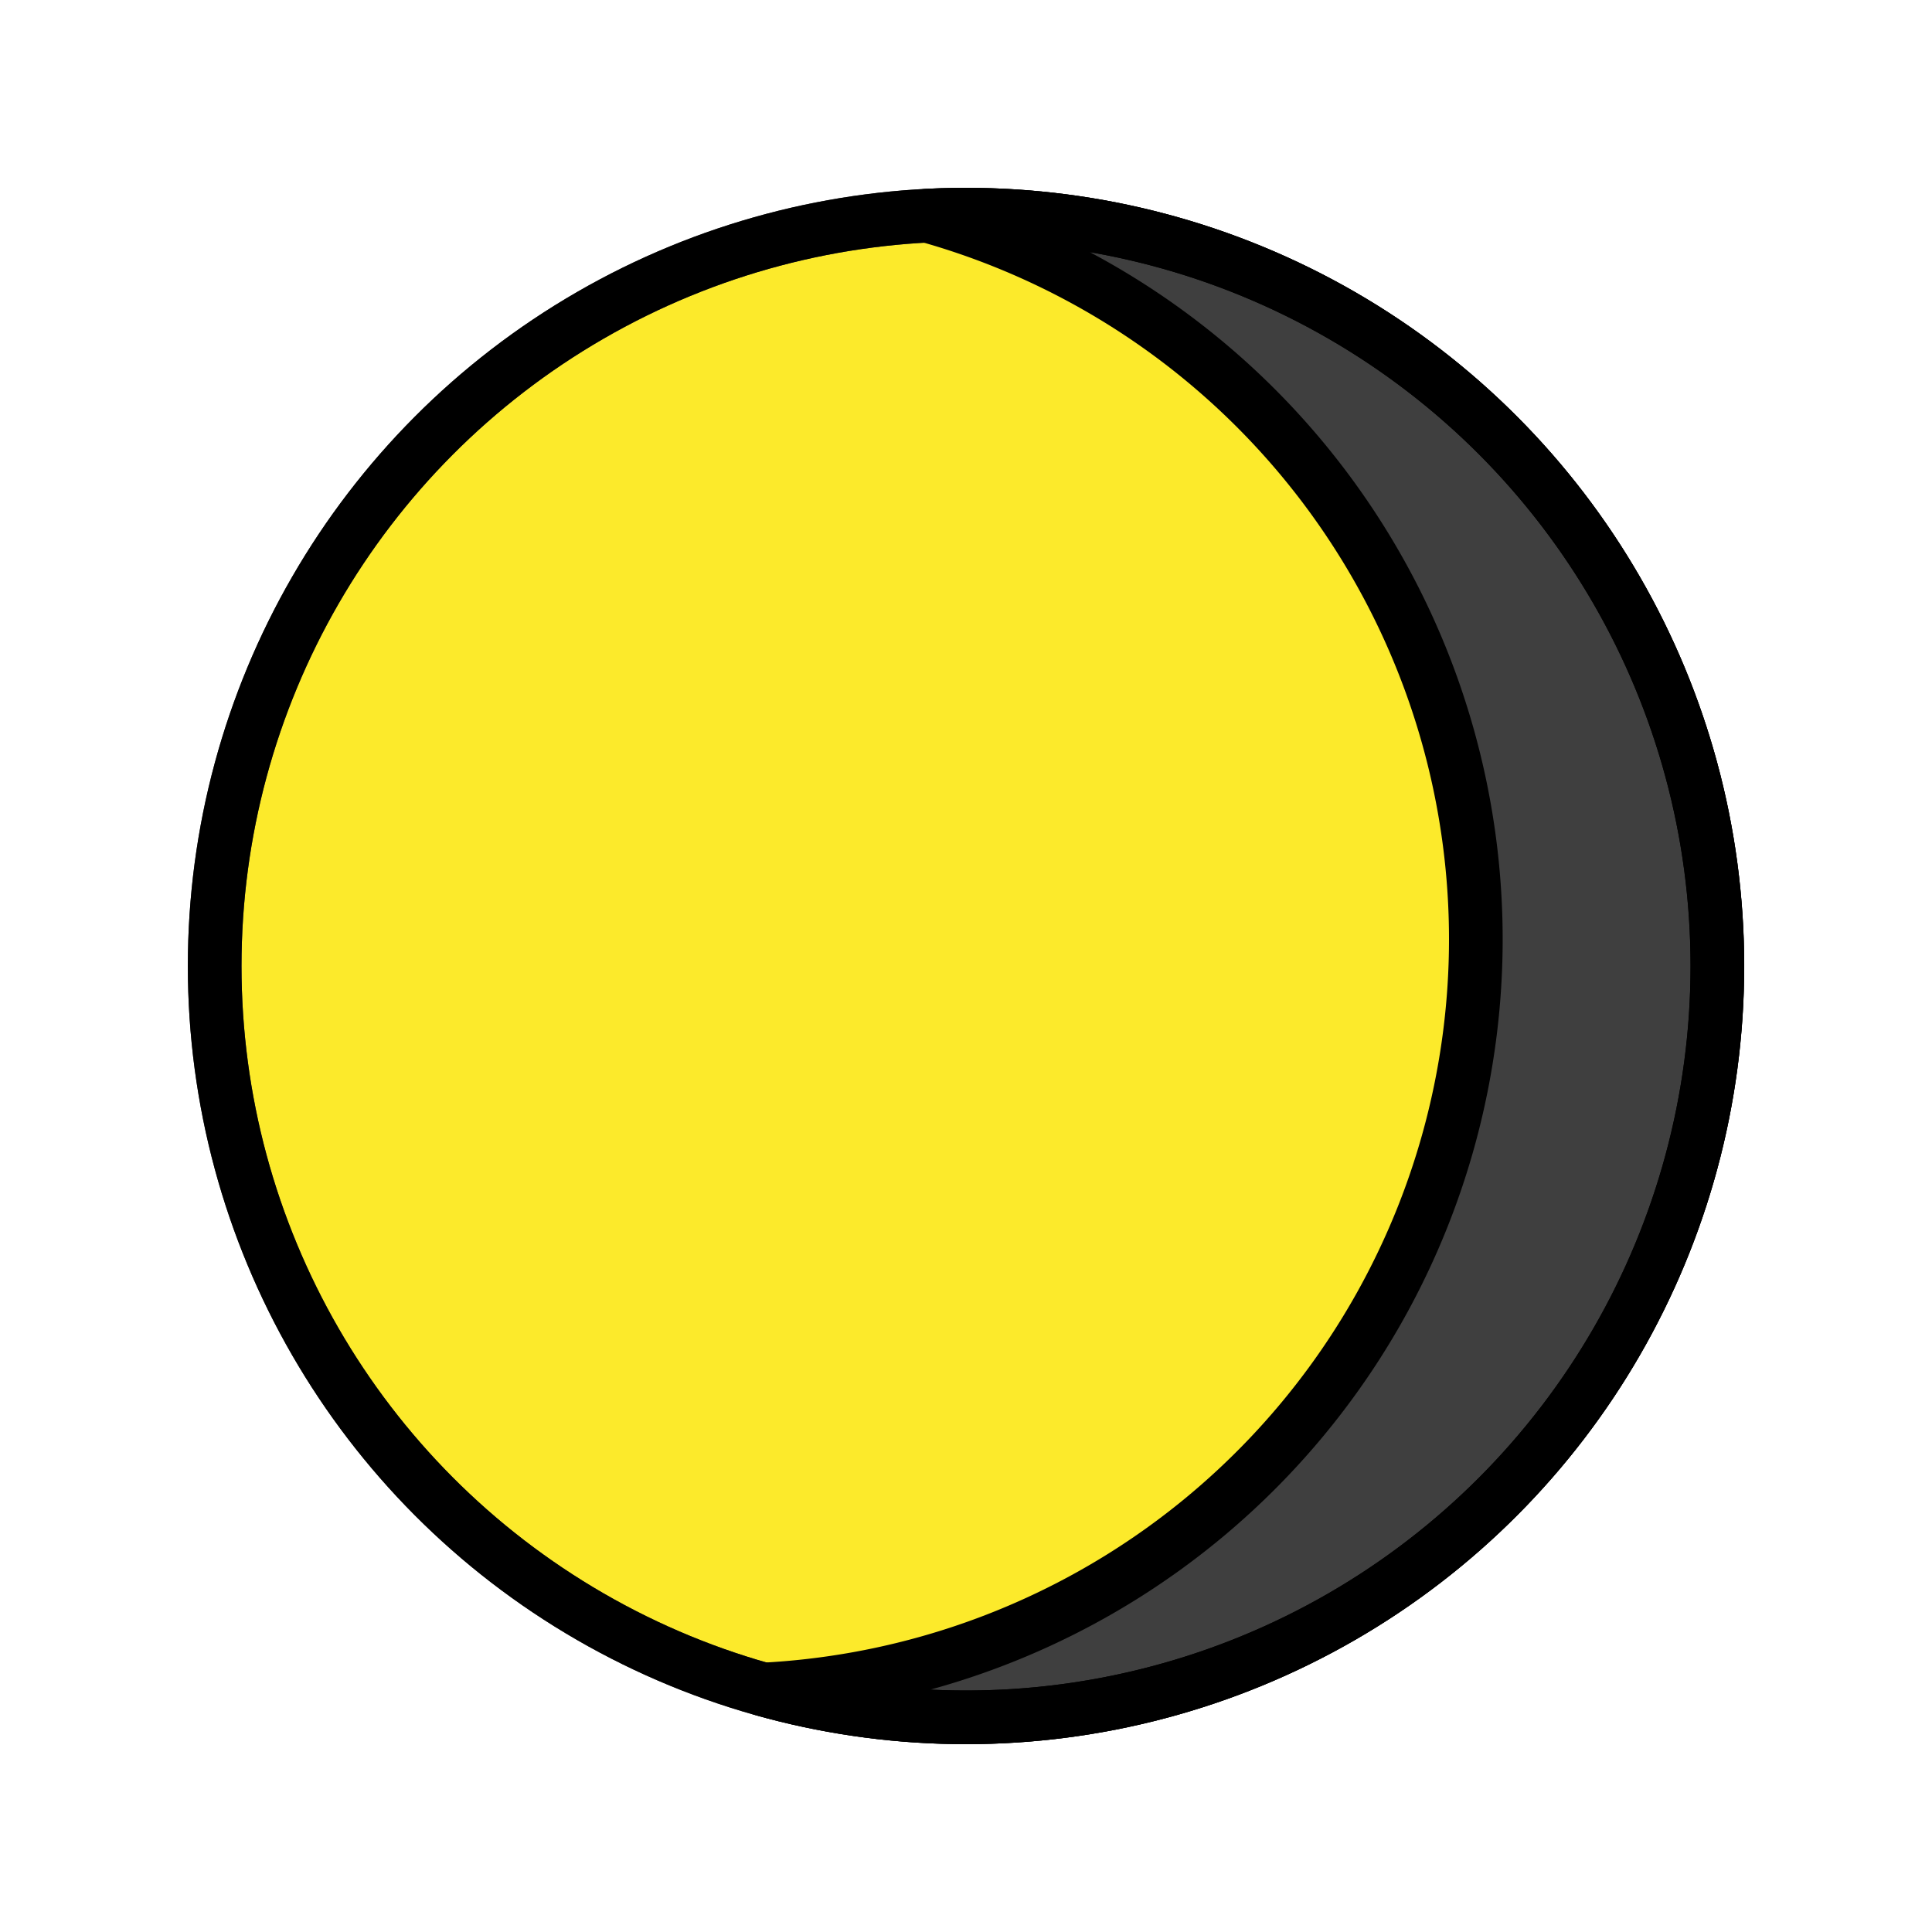
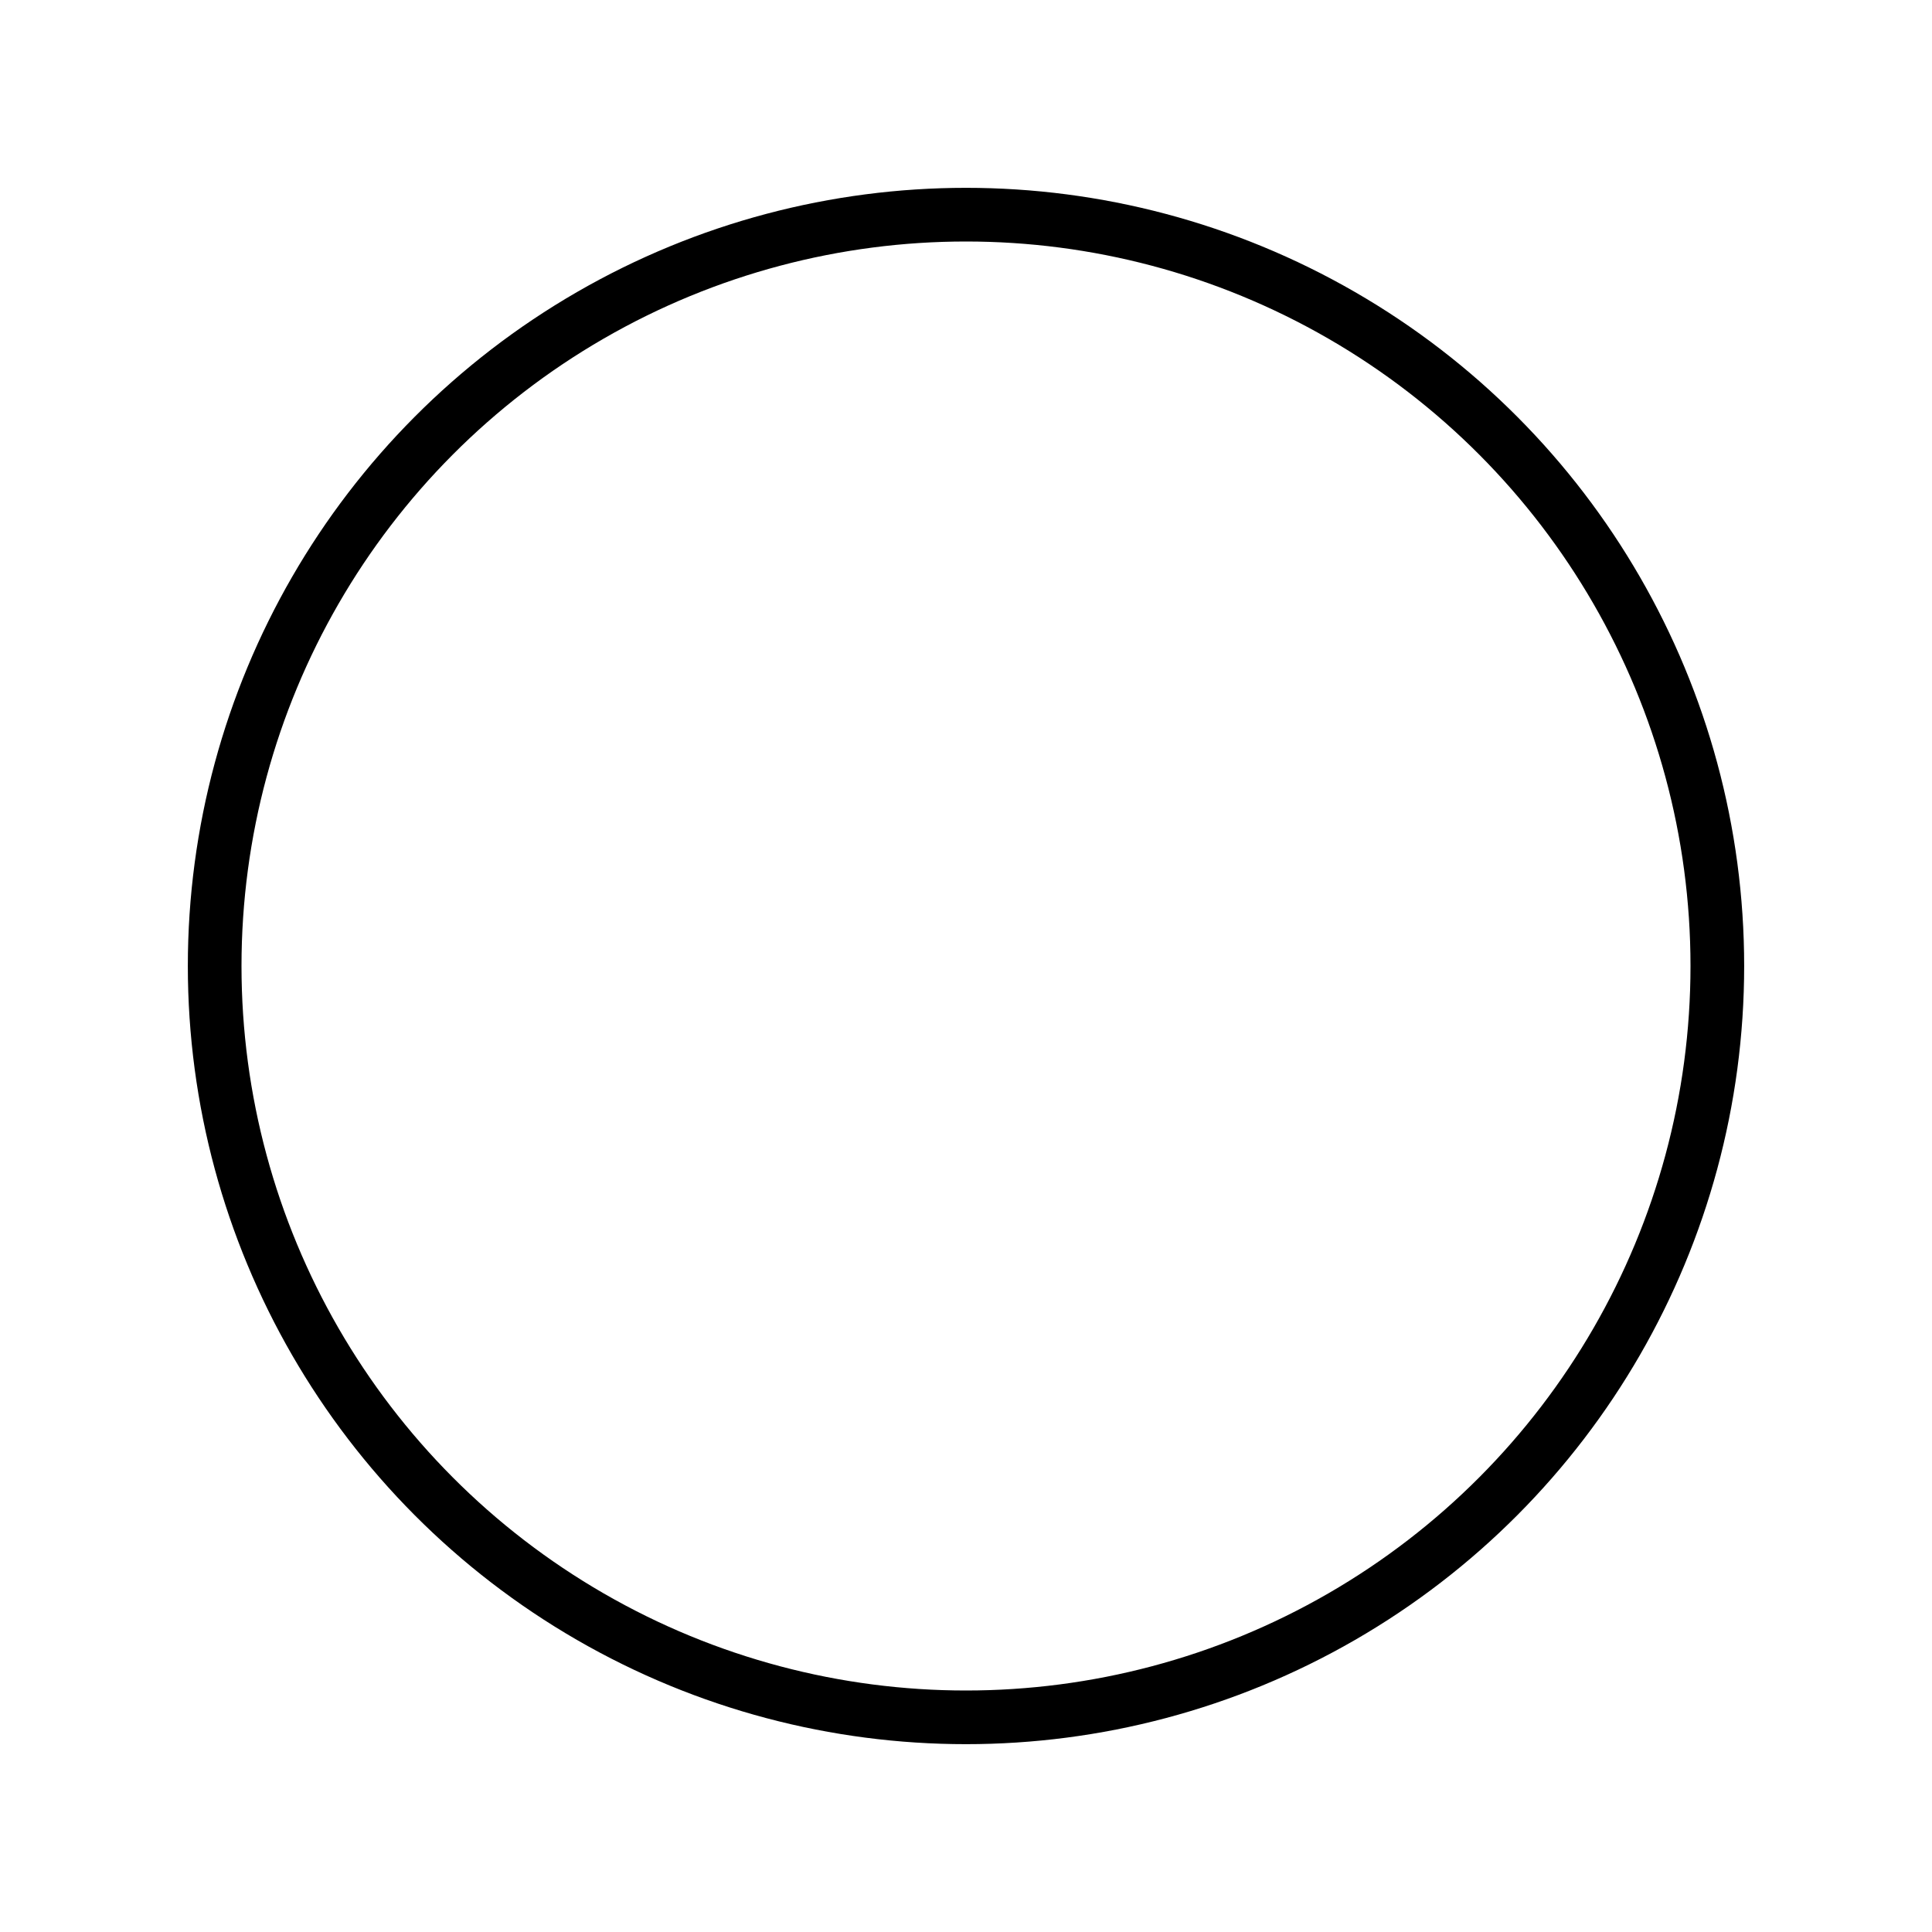
<svg xmlns="http://www.w3.org/2000/svg" id="emoji" viewBox="0 0 72 72">
  <g id="line-supplement">
-     <path fill="#000000" d="M55,35A28.001,28.001,0,0,1,28.453,62.963,28,28,0,1,0,36,8q-.731,0-1.454.037A28.006,28.006,0,0,1,55,35Z" />
-   </g>
+     </g>
  <g id="color">
-     <circle cx="36" cy="36" r="28" fill="#fcea2b" stroke="#3f3f3f" stroke-linecap="round" stroke-linejoin="round" stroke-width="2" />
-     <path fill="#3f3f3f" d="M55,35A28.001,28.001,0,0,1,28.453,62.963,28,28,0,1,0,36,8q-.731,0-1.454.037A28.006,28.006,0,0,1,55,35Z" />
-   </g>
+     </g>
  <g id="line">
    <circle cx="36" cy="36" r="28" fill="none" stroke="#000" stroke-linecap="round" stroke-linejoin="round" stroke-width="2" />
-     <path fill="none" stroke="#000" stroke-linecap="round" stroke-linejoin="round" stroke-width="2" d="M55,35A28.001,28.001,0,0,1,28.453,62.963,28,28,0,1,0,36,8q-.731,0-1.454.037A28.006,28.006,0,0,1,55,35Z" />
  </g>
</svg>